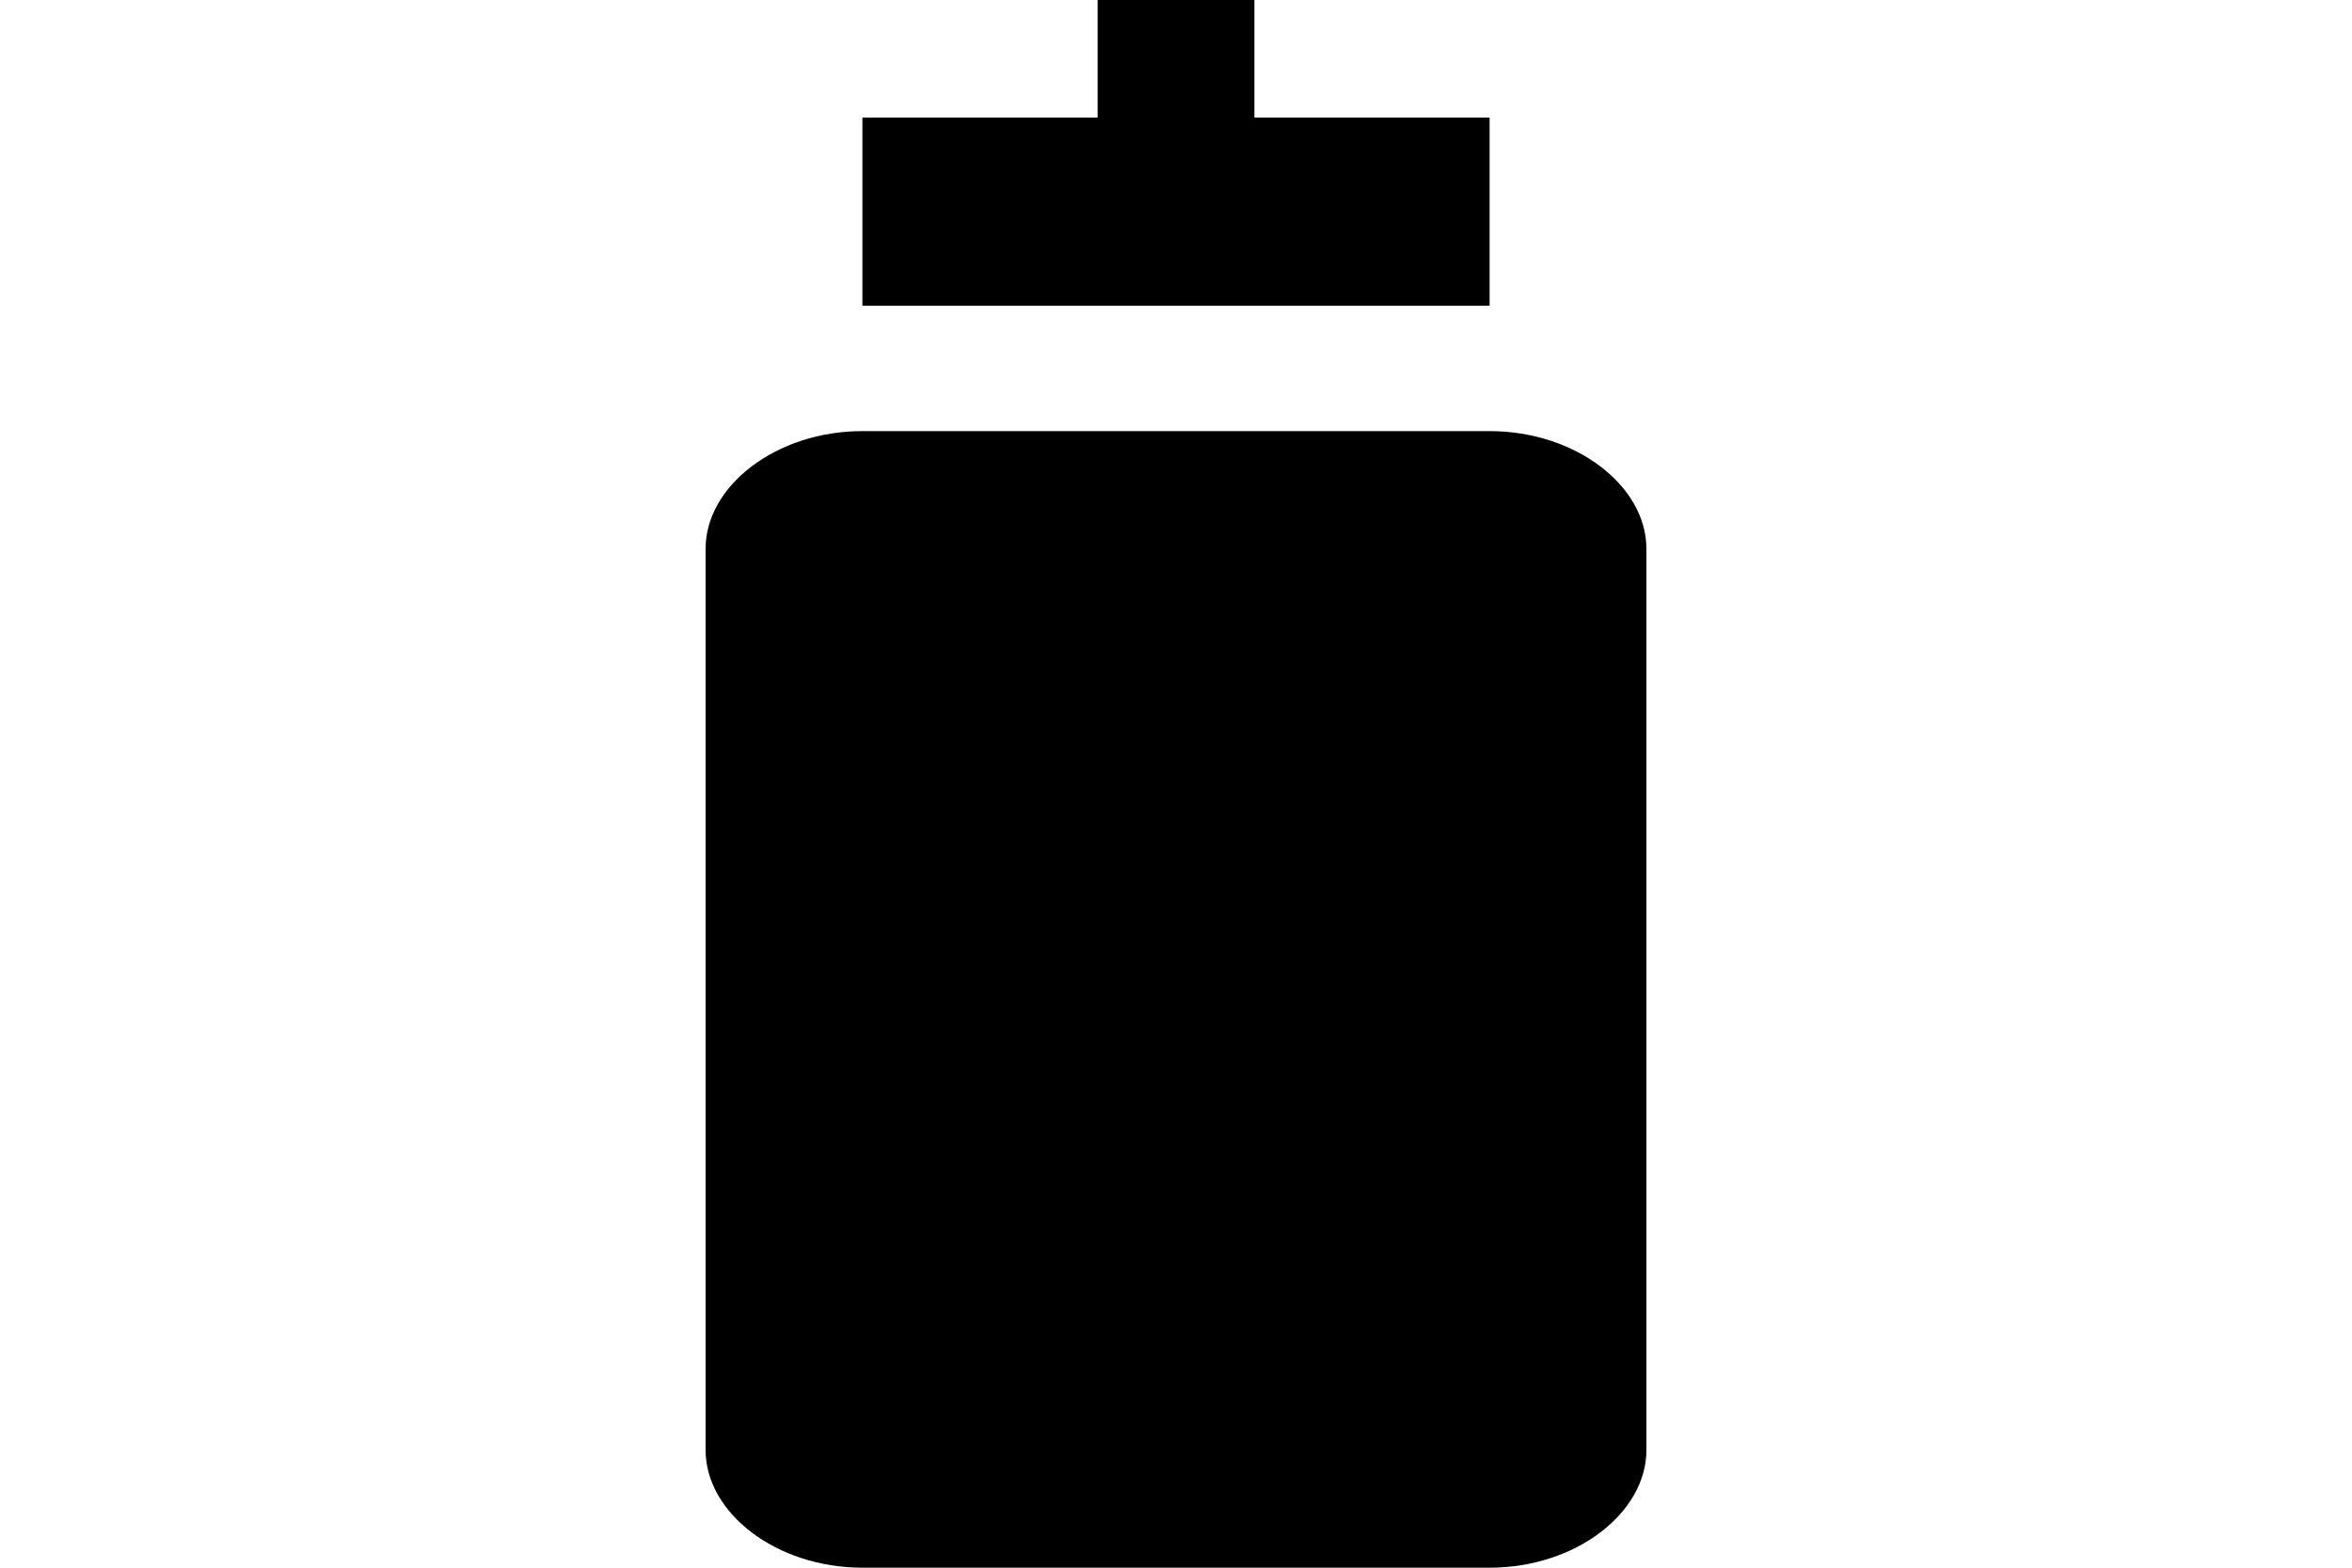
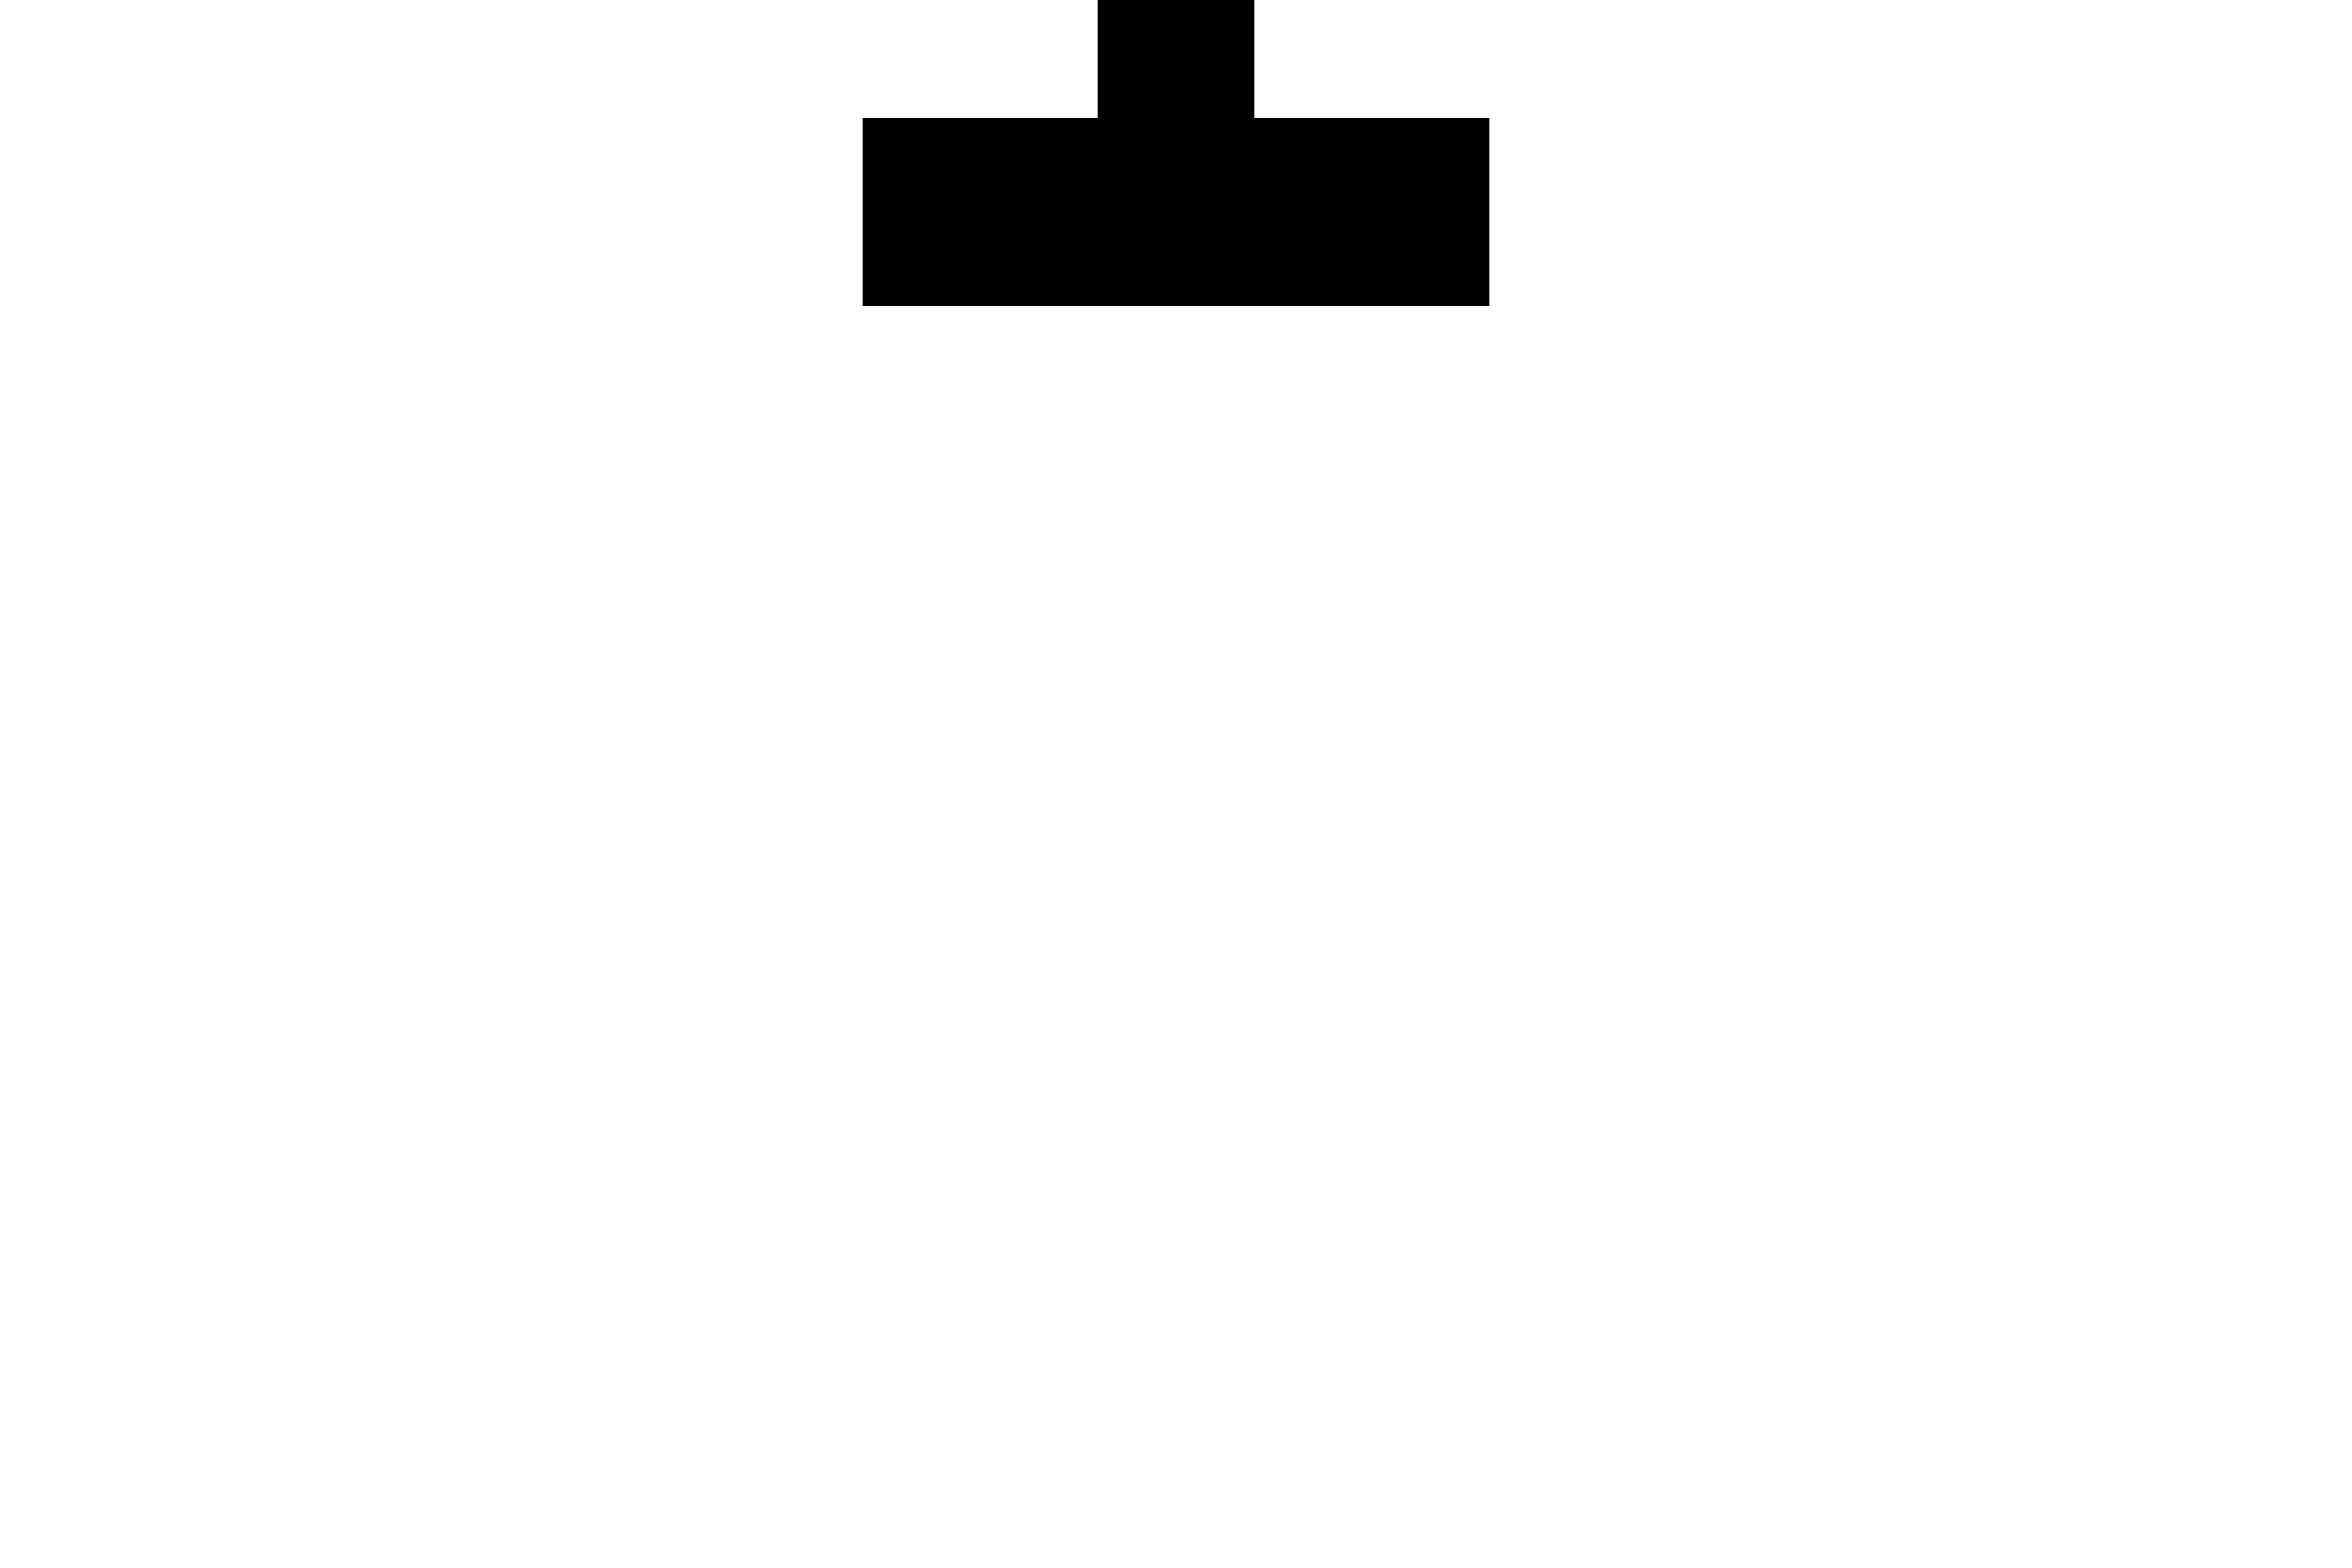
<svg xmlns="http://www.w3.org/2000/svg" version="1.1" id="Layer_1" x="0px" y="0px" viewBox="0 0 30 20" style="enable-background:new 0 0 30 20;" xml:space="preserve">
  <g>
-     <path d="M19,5.5h-8C9.9,5.5,9,6.2,9,7v11.5c0,0.8,0.9,1.5,2,1.5h8c1.1,0,2-0.7,2-1.5V7C21,6.2,20.1,5.5,19,5.5z" />
    <polygon points="19,1.5 16,1.5 16,0 14,0 14,1.5 11,1.5 11,3.9 19,3.9  " />
  </g>
</svg>